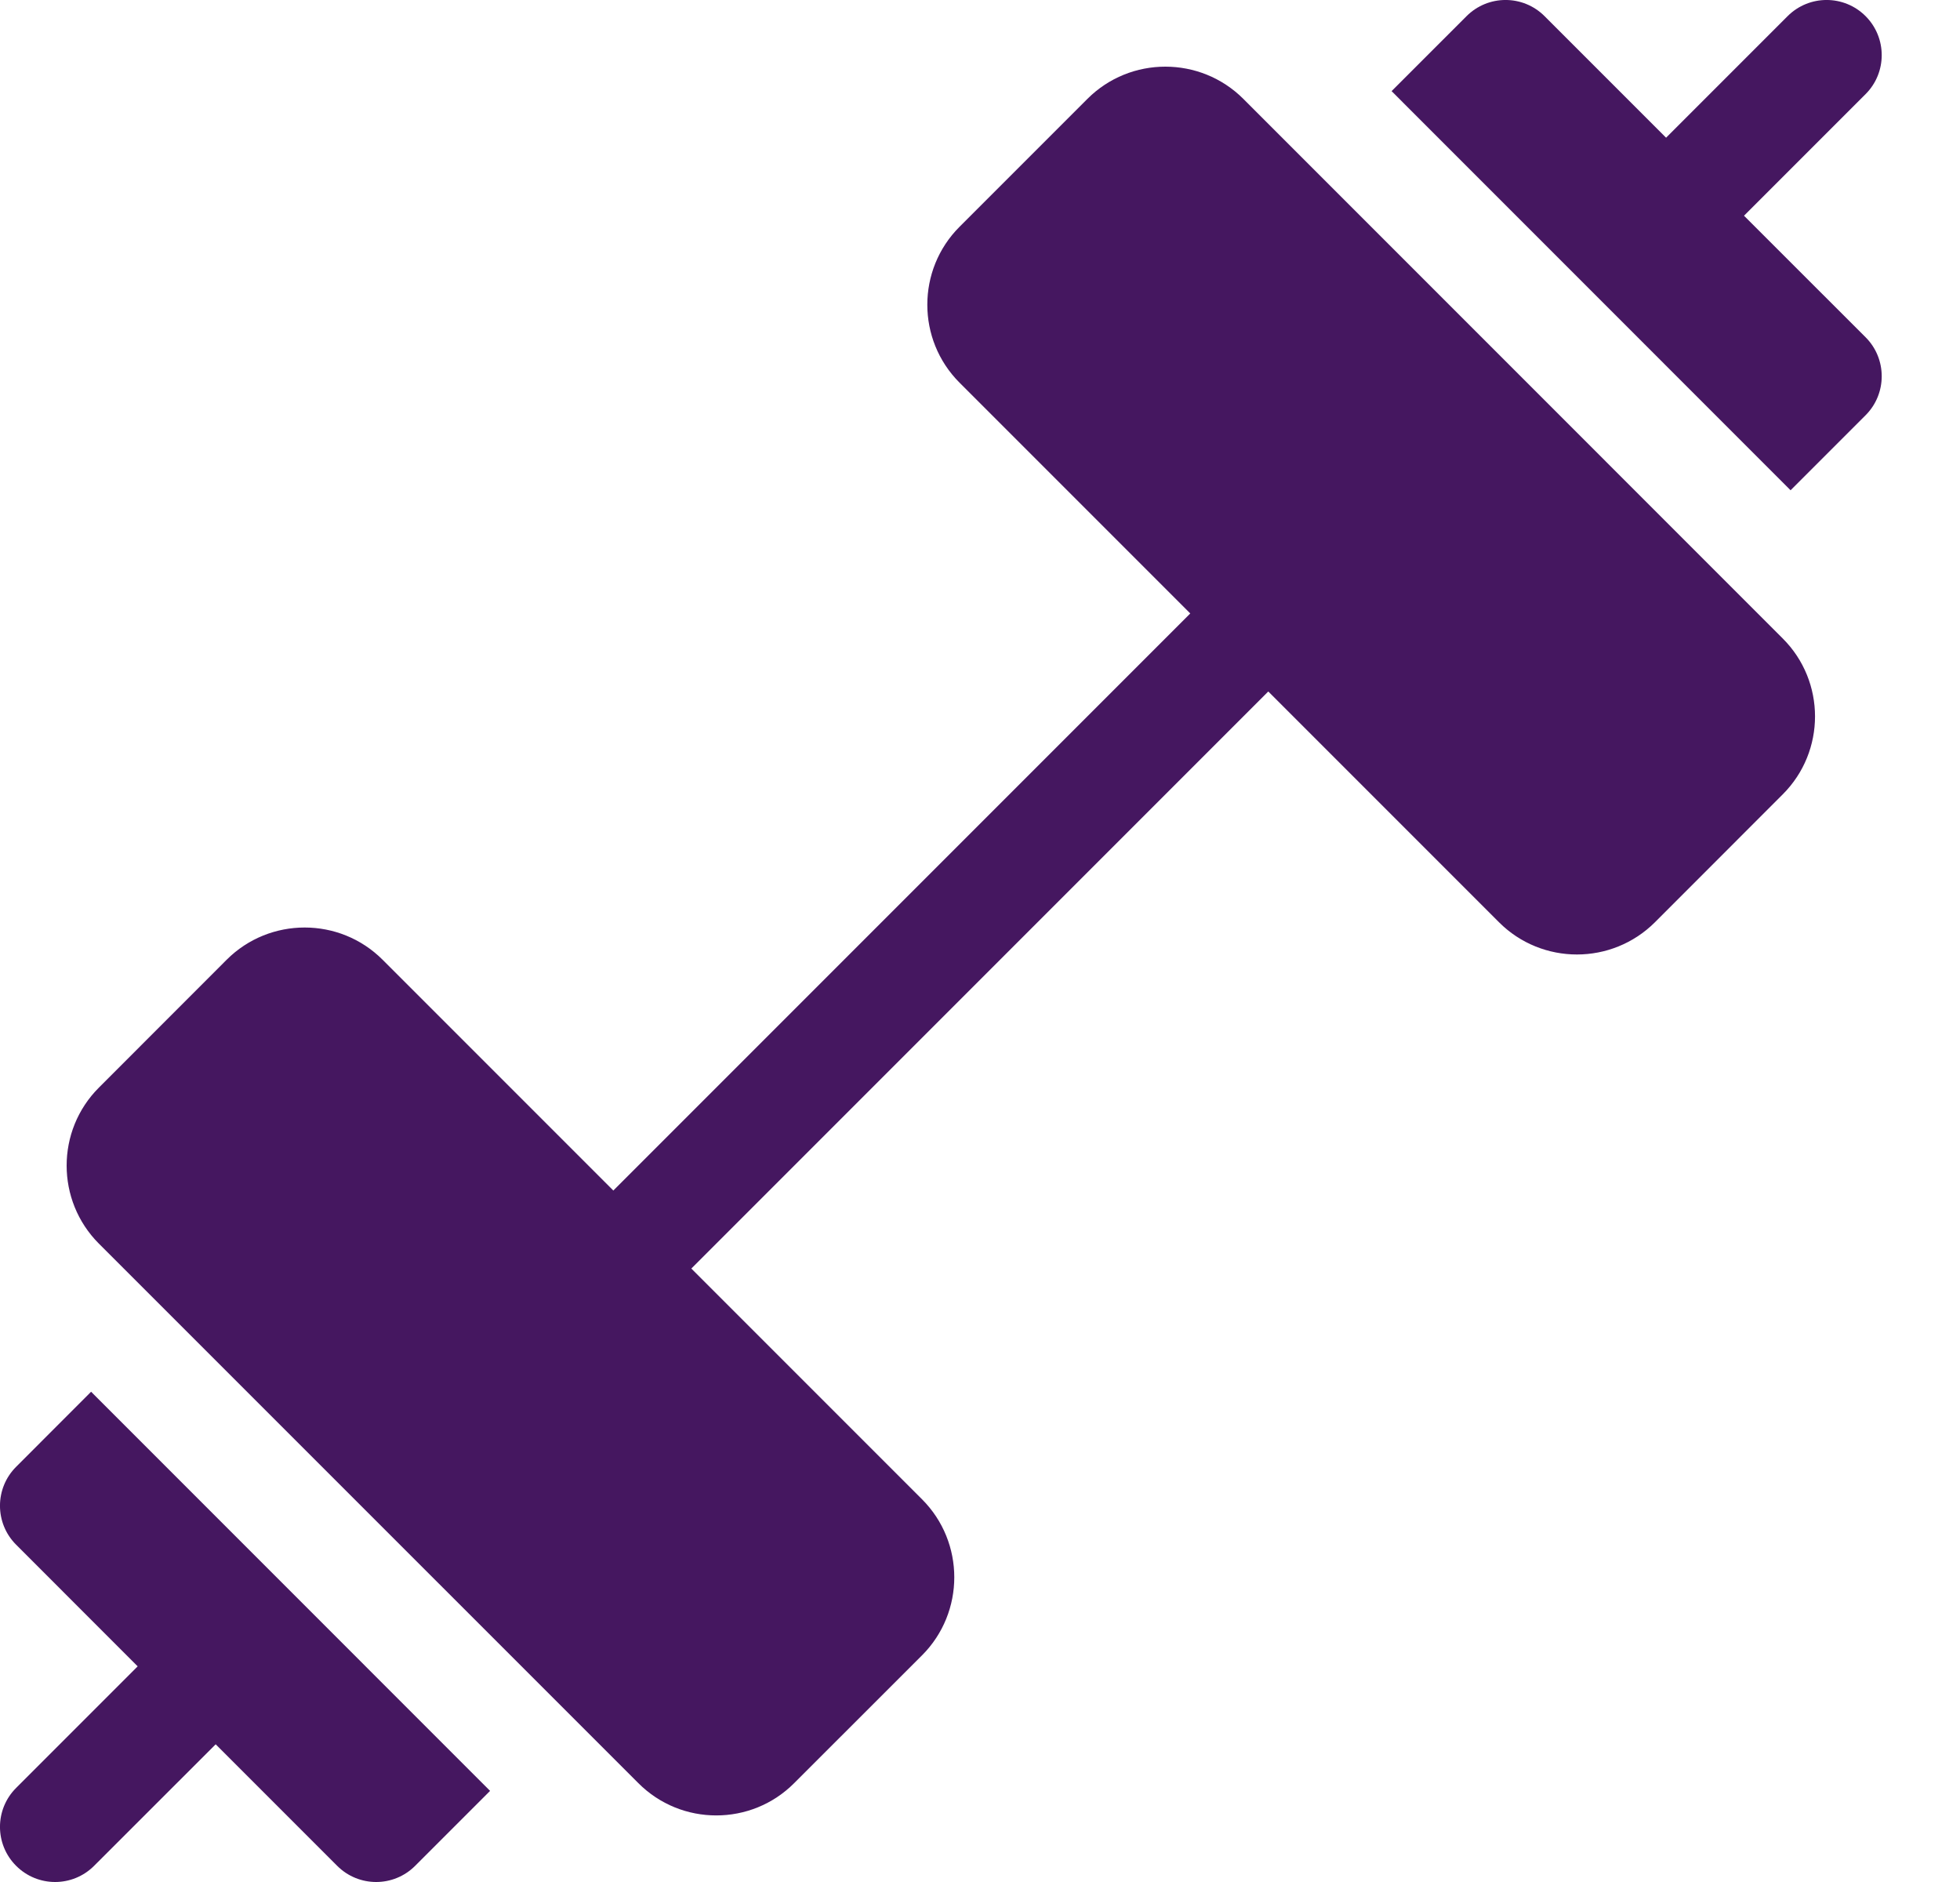
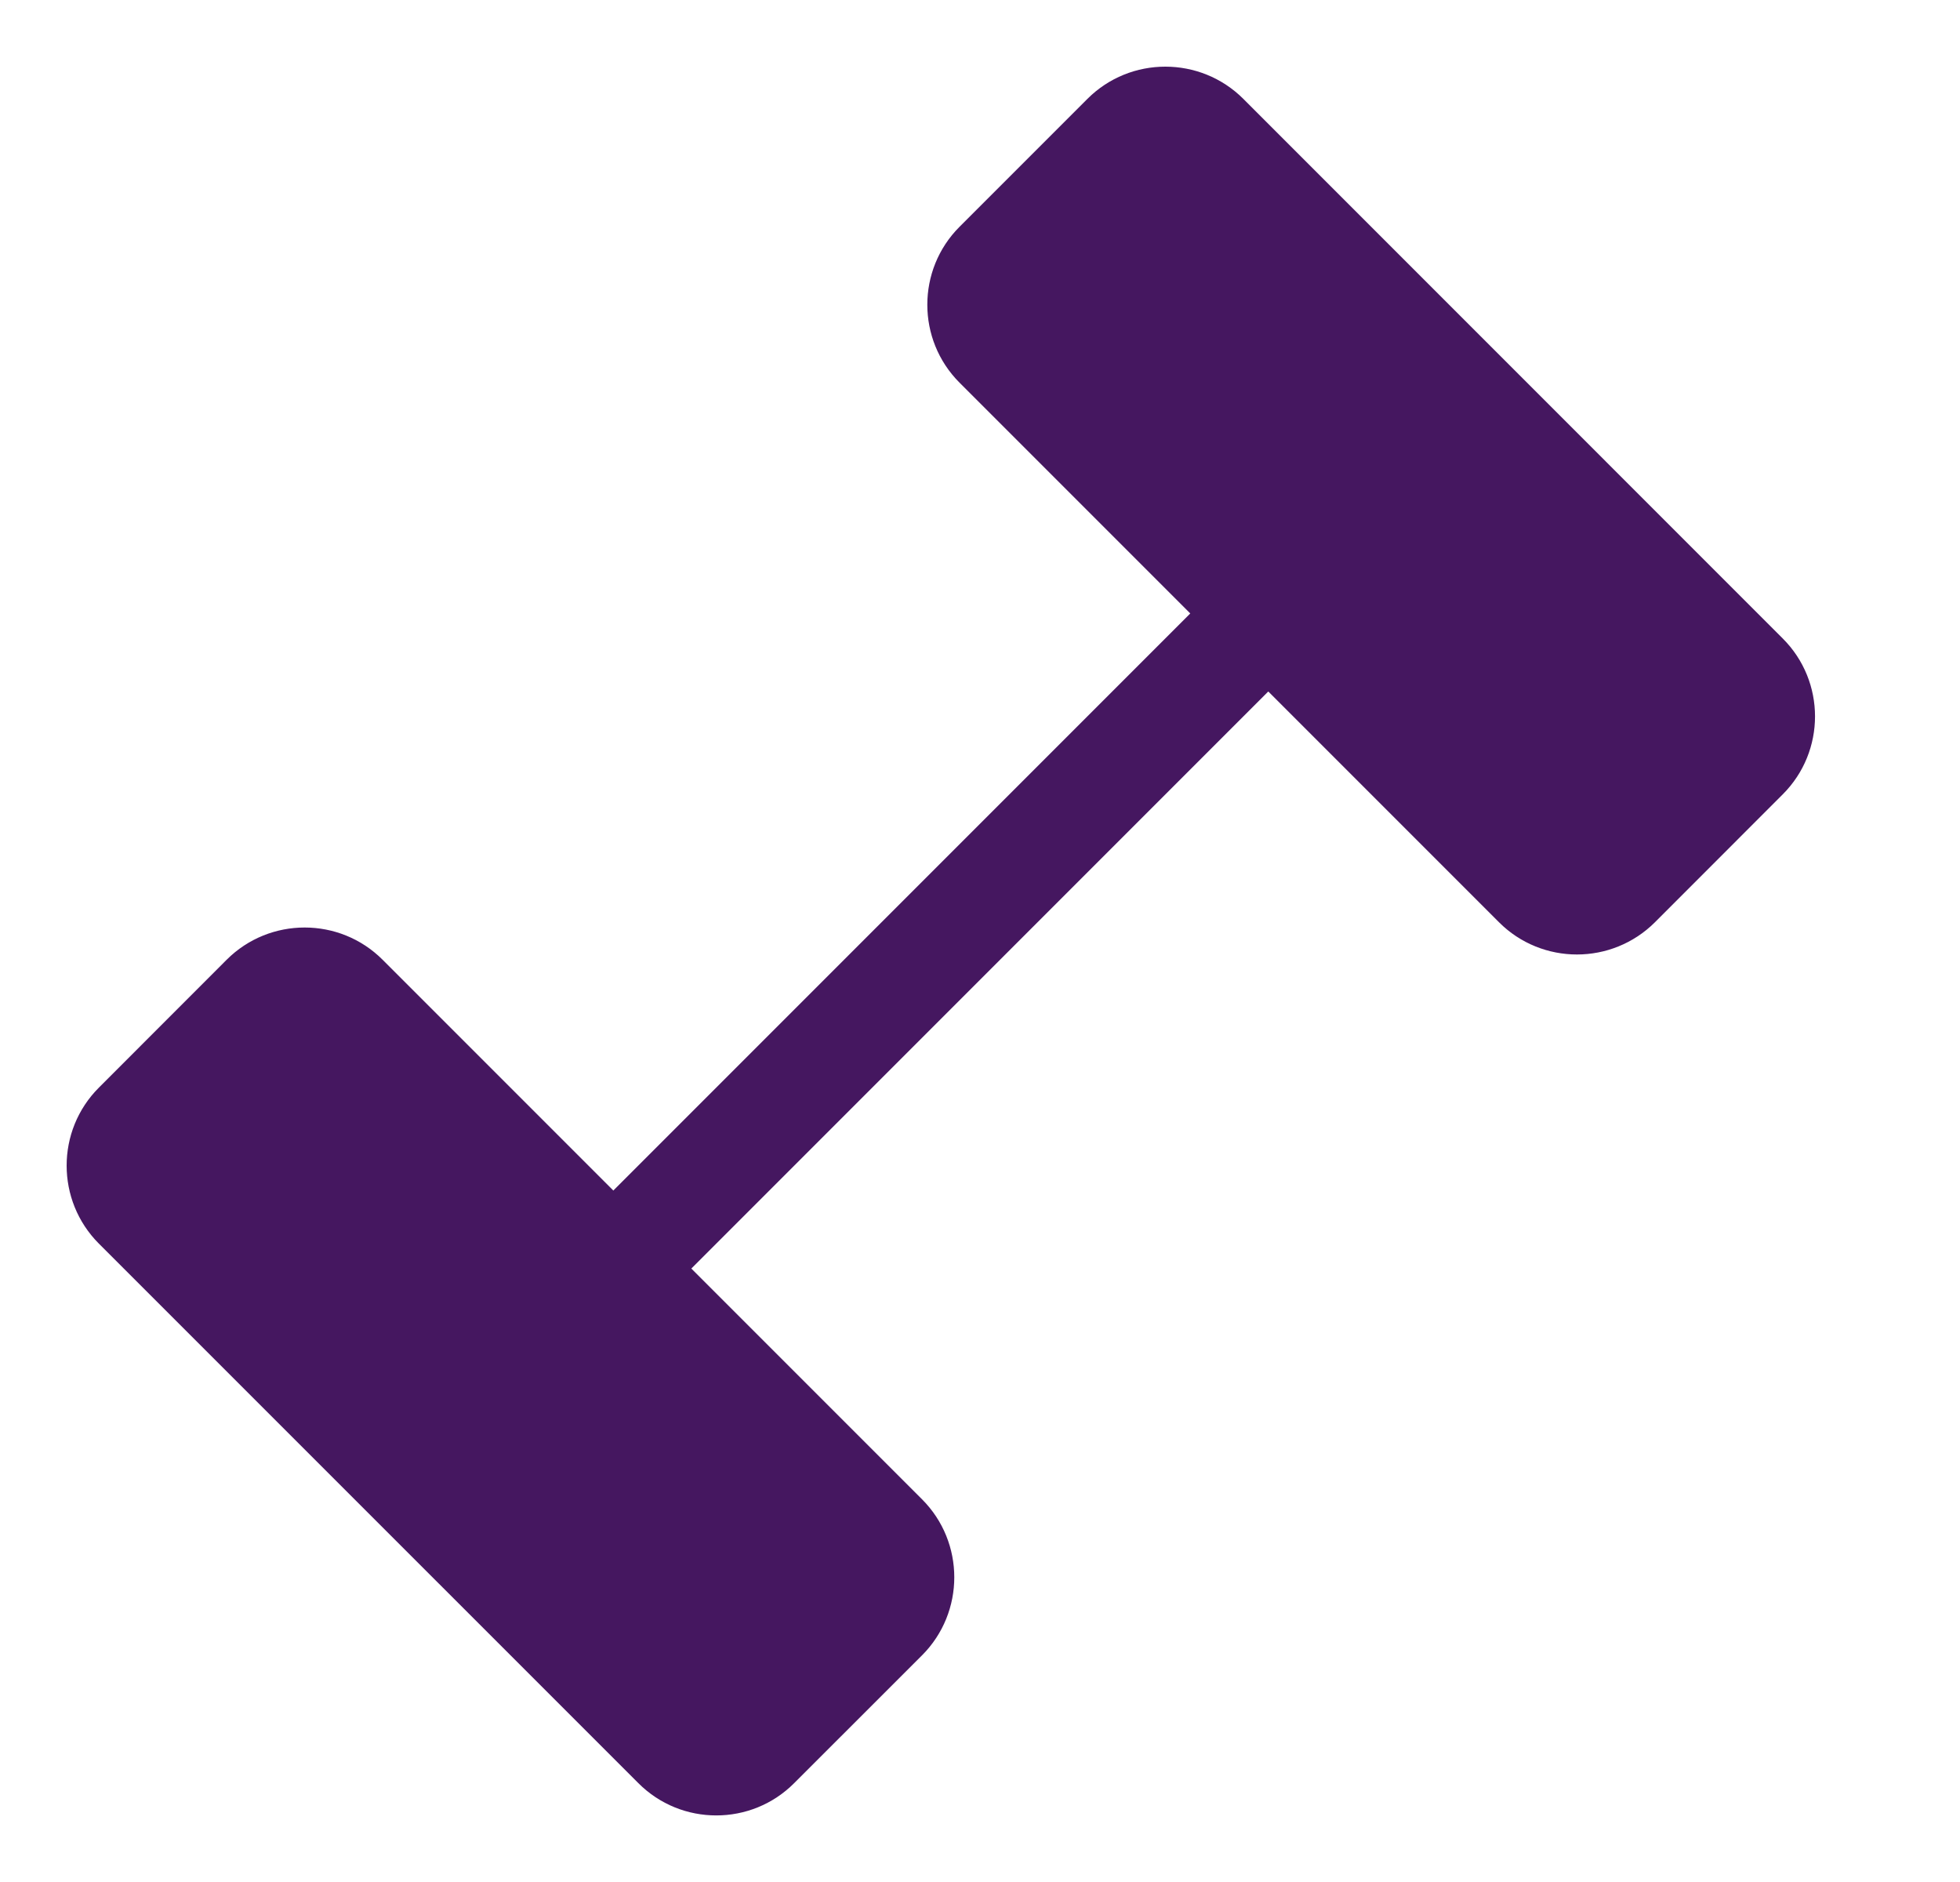
<svg xmlns="http://www.w3.org/2000/svg" width="25" height="24" viewBox="0 0 25 24" fill="none">
-   <path d="M22.839 6.252L23.796 5.295C24.07 5.021 24.07 4.575 23.796 4.301L22.245 2.751L23.796 1.2C24.07 0.926 24.07 0.481 23.796 0.206C23.521 -0.069 23.076 -0.069 22.801 0.206L21.251 1.756L19.701 0.206C19.426 -0.069 18.981 -0.069 18.706 0.206L17.75 1.162L22.839 6.252Z" fill="#451760" />
-   <path d="M1.162 17.748L0.206 18.705C-0.069 18.979 -0.069 19.425 0.206 19.699L1.756 21.25L0.206 22.8C-0.069 23.074 -0.069 23.52 0.206 23.794C0.343 23.931 0.523 24 0.703 24C0.883 24 1.063 23.931 1.2 23.794L2.751 22.244L4.301 23.794C4.438 23.931 4.618 24 4.798 24C4.978 24 5.158 23.931 5.295 23.794L6.251 22.838L1.162 17.748Z" fill="#451760" />
  <path d="M22.739 8.142L15.859 1.261C15.31 0.713 14.418 0.713 13.87 1.261L12.239 2.892C11.691 3.44 11.691 4.332 12.239 4.88L15.182 7.823L7.823 15.182L4.88 12.239C4.332 11.691 3.44 11.691 2.891 12.239L1.261 13.87C0.713 14.418 0.713 15.31 1.261 15.859L8.142 22.739C8.416 23.014 8.776 23.151 9.136 23.151C9.496 23.151 9.856 23.014 10.13 22.739L11.761 21.109C12.309 20.56 12.309 19.668 11.761 19.12L8.818 16.177L16.177 8.818L19.12 11.761C19.394 12.035 19.754 12.172 20.114 12.172C20.474 12.172 20.834 12.035 21.109 11.761L22.739 10.13C23.288 9.582 23.288 8.69 22.739 8.142V8.142Z" fill="#451760" />
</svg>